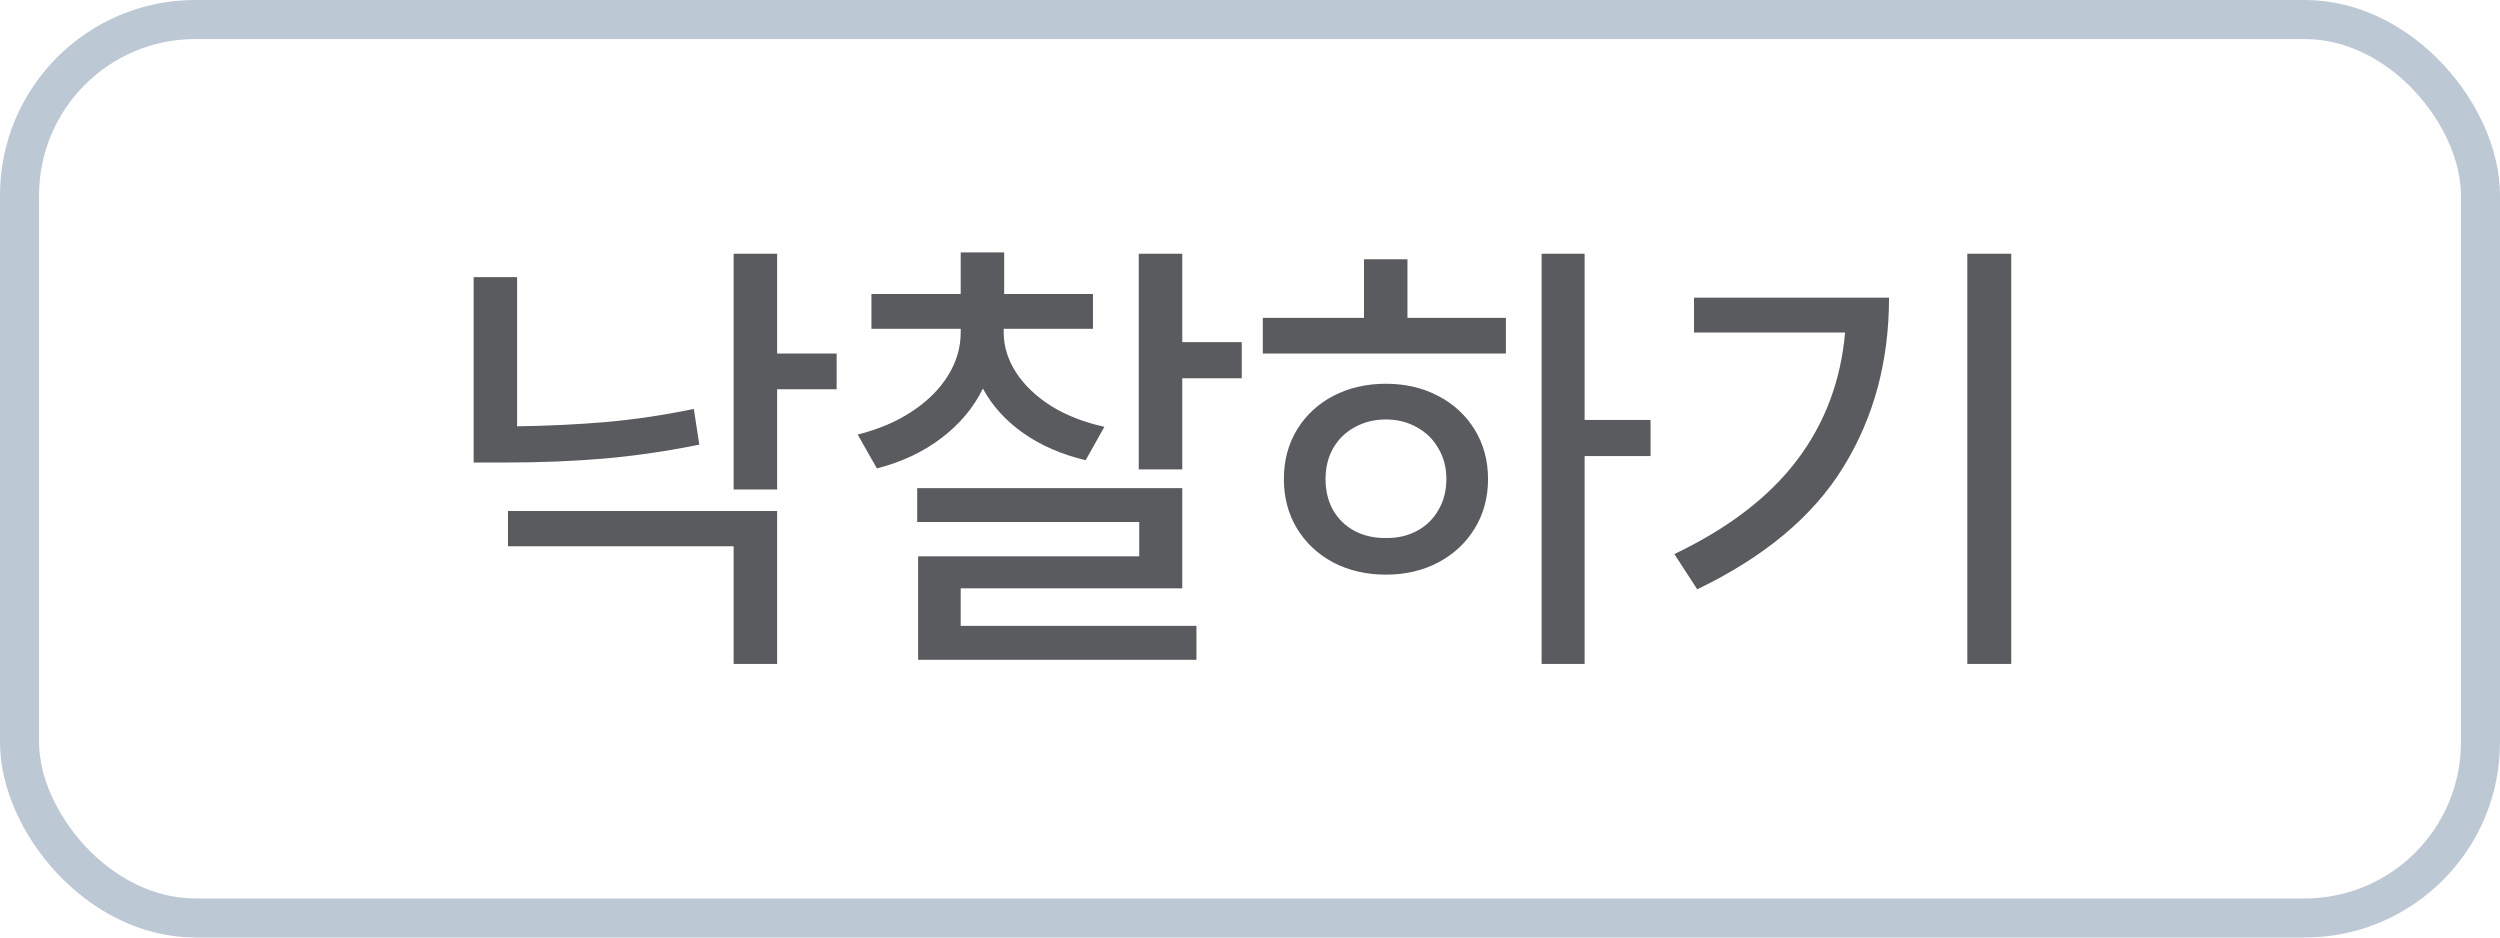
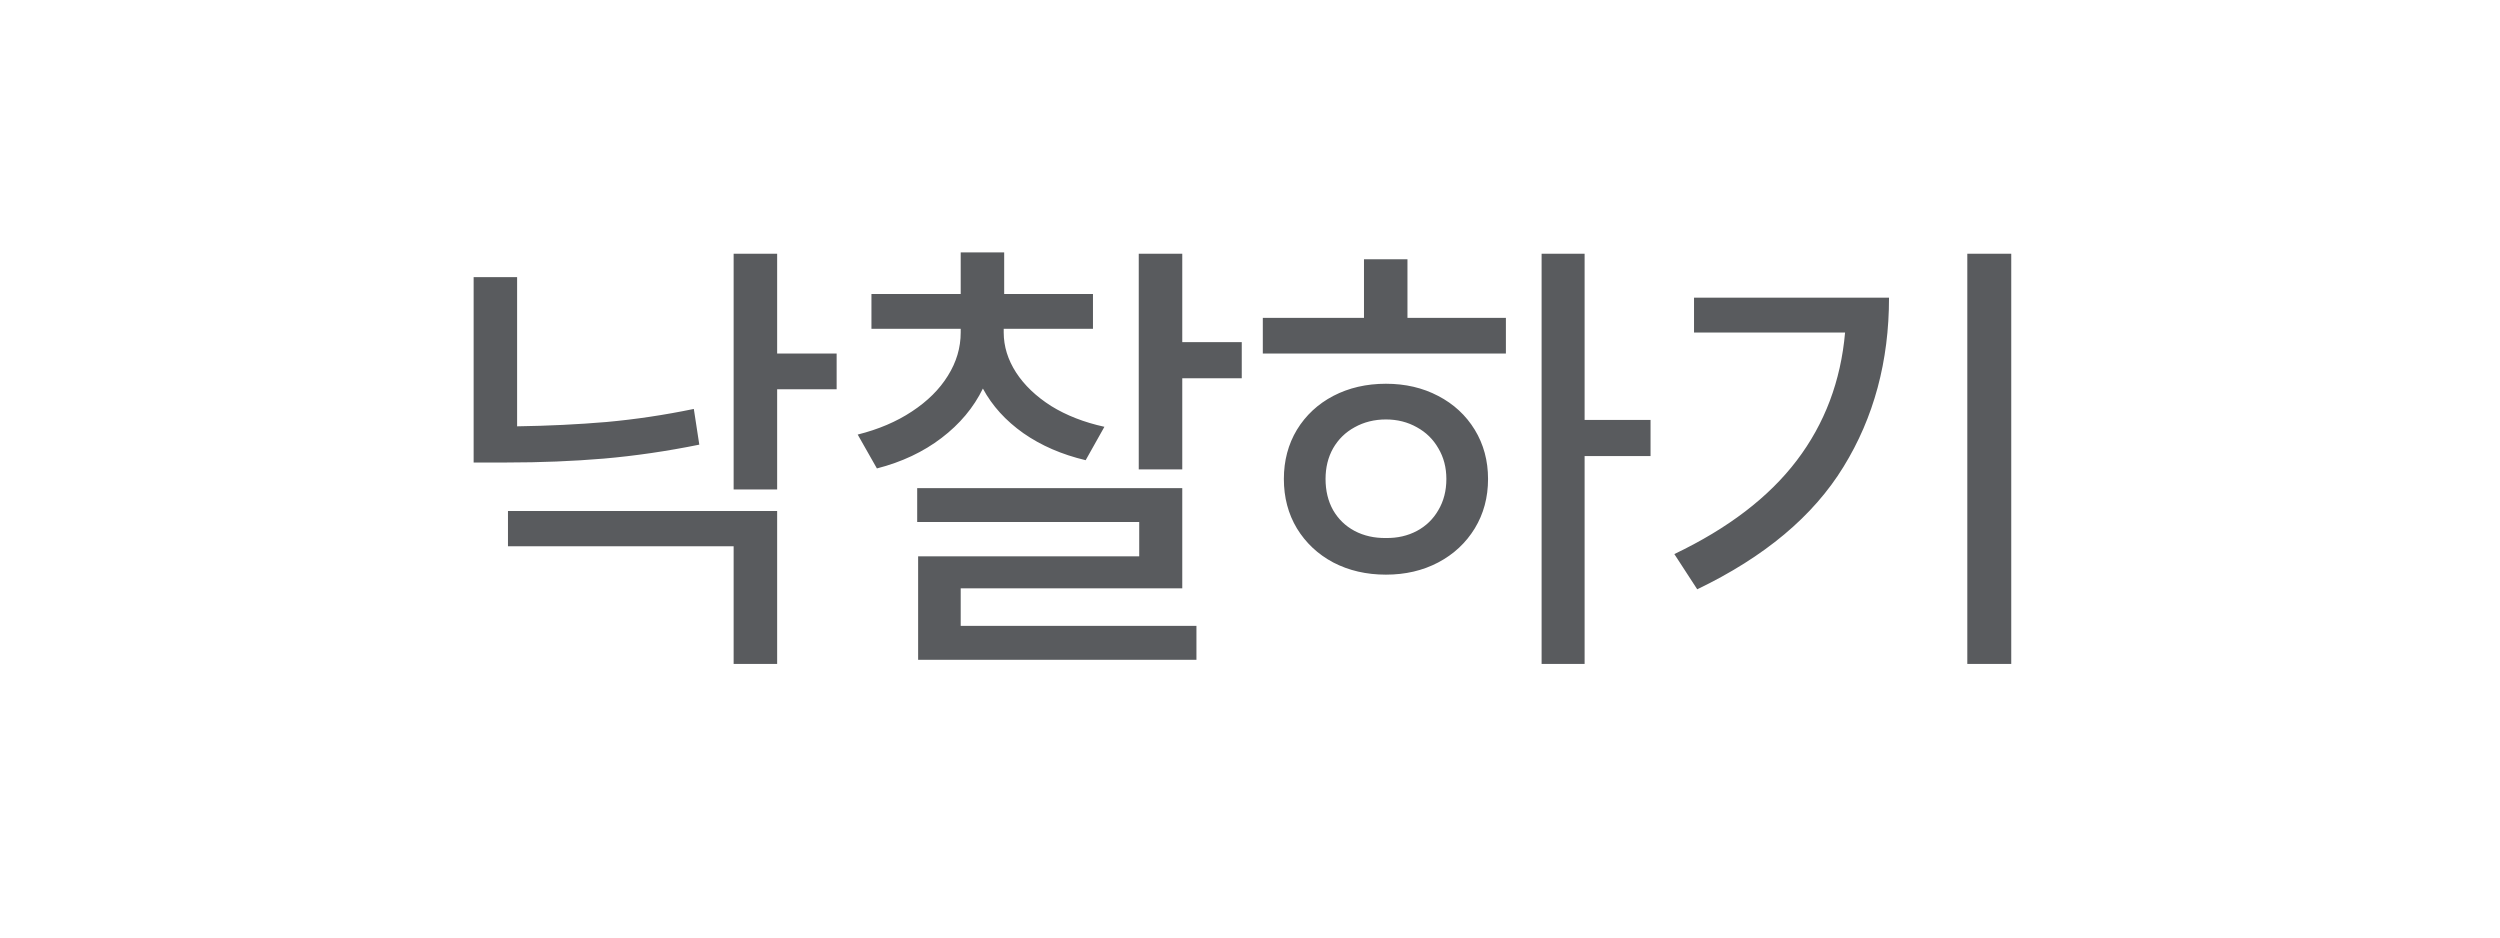
<svg xmlns="http://www.w3.org/2000/svg" width="64" height="24" viewBox="0 0 64 24" fill="none">
-   <rect x="0.5" y="0.5" width="63" height="23" rx="4.5" stroke="#BDC8D5" />
  <path d="M19.895 9.051H21.418V9.965H19.895V12.531H18.781V6.496H19.895V9.051ZM12.125 7.094H13.238V10.914C14.035 10.902 14.799 10.865 15.529 10.803C16.264 10.736 17.008 10.625 17.762 10.469L17.902 11.383C17.074 11.551 16.26 11.67 15.459 11.74C14.662 11.807 13.836 11.84 12.98 11.84H12.125V7.094ZM13.004 13.082H19.895V16.996H18.781V13.984H13.004V13.082ZM25.695 8.512C25.695 8.867 25.801 9.209 26.012 9.537C26.223 9.861 26.521 10.146 26.908 10.393C27.299 10.635 27.754 10.812 28.273 10.926L27.793 11.781C27.184 11.637 26.652 11.406 26.199 11.09C25.746 10.77 25.4 10.389 25.162 9.947C24.924 10.435 24.57 10.857 24.102 11.213C23.637 11.568 23.086 11.828 22.449 11.992L21.957 11.125C22.488 10.992 22.951 10.795 23.346 10.533C23.744 10.271 24.051 9.967 24.266 9.619C24.484 9.271 24.594 8.902 24.594 8.512V8.418H22.309V7.527H24.594V6.461H25.707V7.527H27.98V8.418H25.695V8.512ZM23.48 12.496H30.266V15.062H24.594V16.023H30.629V16.891H23.504V14.242H29.164V13.363H23.48V12.496ZM29.152 6.496H30.266V8.758H31.789V9.684H30.266V12.016H29.152V6.496ZM40.566 10.75H42.254V11.676H40.566V16.996H39.465V6.496H40.566V10.75ZM32.328 8.137H34.918V6.637H36.031V8.137H38.551V9.051H32.328V8.137ZM32.867 12.262C32.867 11.793 32.978 11.373 33.201 11.002C33.428 10.631 33.738 10.342 34.133 10.135C34.531 9.928 34.98 9.824 35.48 9.824C35.977 9.824 36.422 9.928 36.816 10.135C37.215 10.342 37.527 10.631 37.754 11.002C37.98 11.373 38.094 11.793 38.094 12.262C38.094 12.734 37.98 13.156 37.754 13.527C37.527 13.898 37.215 14.19 36.816 14.4C36.422 14.607 35.977 14.711 35.48 14.711C34.98 14.711 34.531 14.607 34.133 14.4C33.738 14.19 33.428 13.898 33.201 13.527C32.978 13.156 32.867 12.734 32.867 12.262ZM33.934 12.262C33.934 12.562 33.998 12.828 34.127 13.059C34.26 13.289 34.443 13.467 34.678 13.592C34.916 13.717 35.184 13.777 35.48 13.773C35.773 13.777 36.037 13.717 36.272 13.592C36.506 13.467 36.69 13.289 36.822 13.059C36.959 12.828 37.027 12.562 37.027 12.262C37.027 11.969 36.959 11.707 36.822 11.477C36.69 11.246 36.506 11.066 36.272 10.938C36.037 10.805 35.773 10.738 35.48 10.738C35.184 10.738 34.916 10.805 34.678 10.938C34.443 11.066 34.26 11.246 34.127 11.477C33.998 11.707 33.934 11.969 33.934 12.262ZM51.488 16.996H50.363V6.496H51.488V16.996ZM42.863 14.184C44.238 13.527 45.283 12.729 45.998 11.787C46.713 10.846 47.125 9.754 47.234 8.512H43.367V7.621H48.359C48.359 9.246 47.971 10.69 47.193 11.951C46.42 13.213 45.172 14.258 43.449 15.086L42.863 14.184Z" fill="#595B5E" />
</svg>